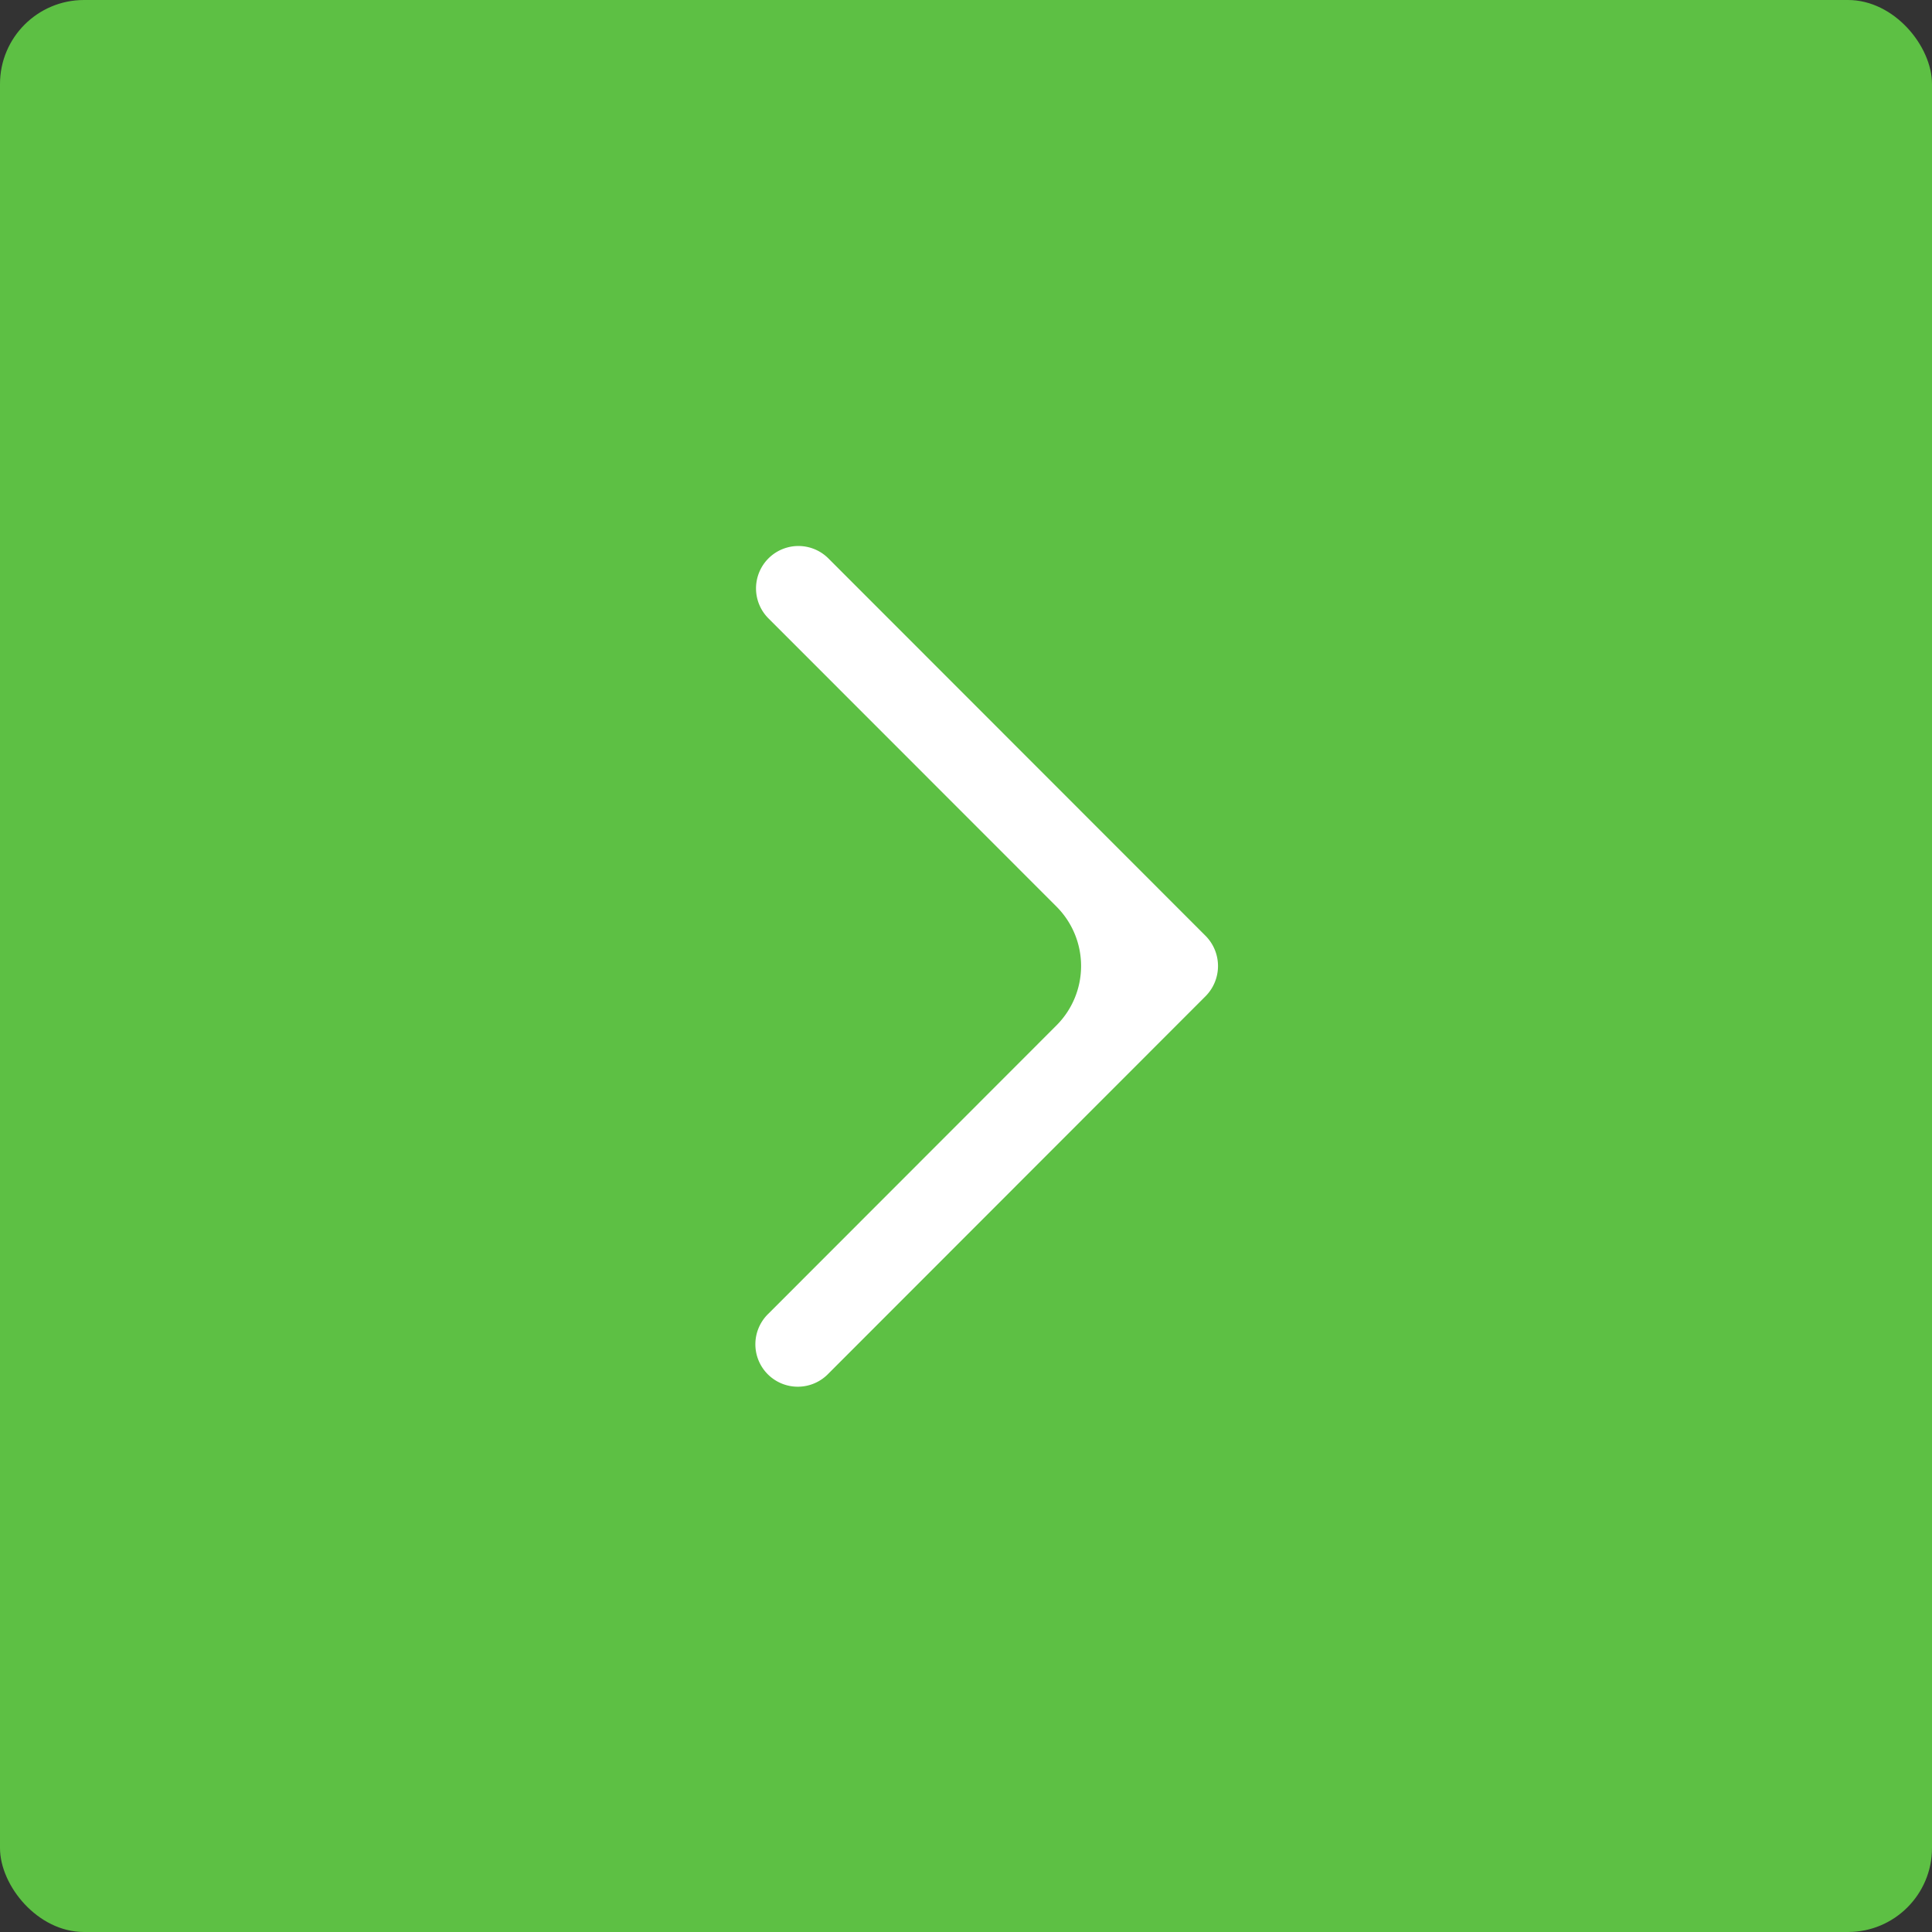
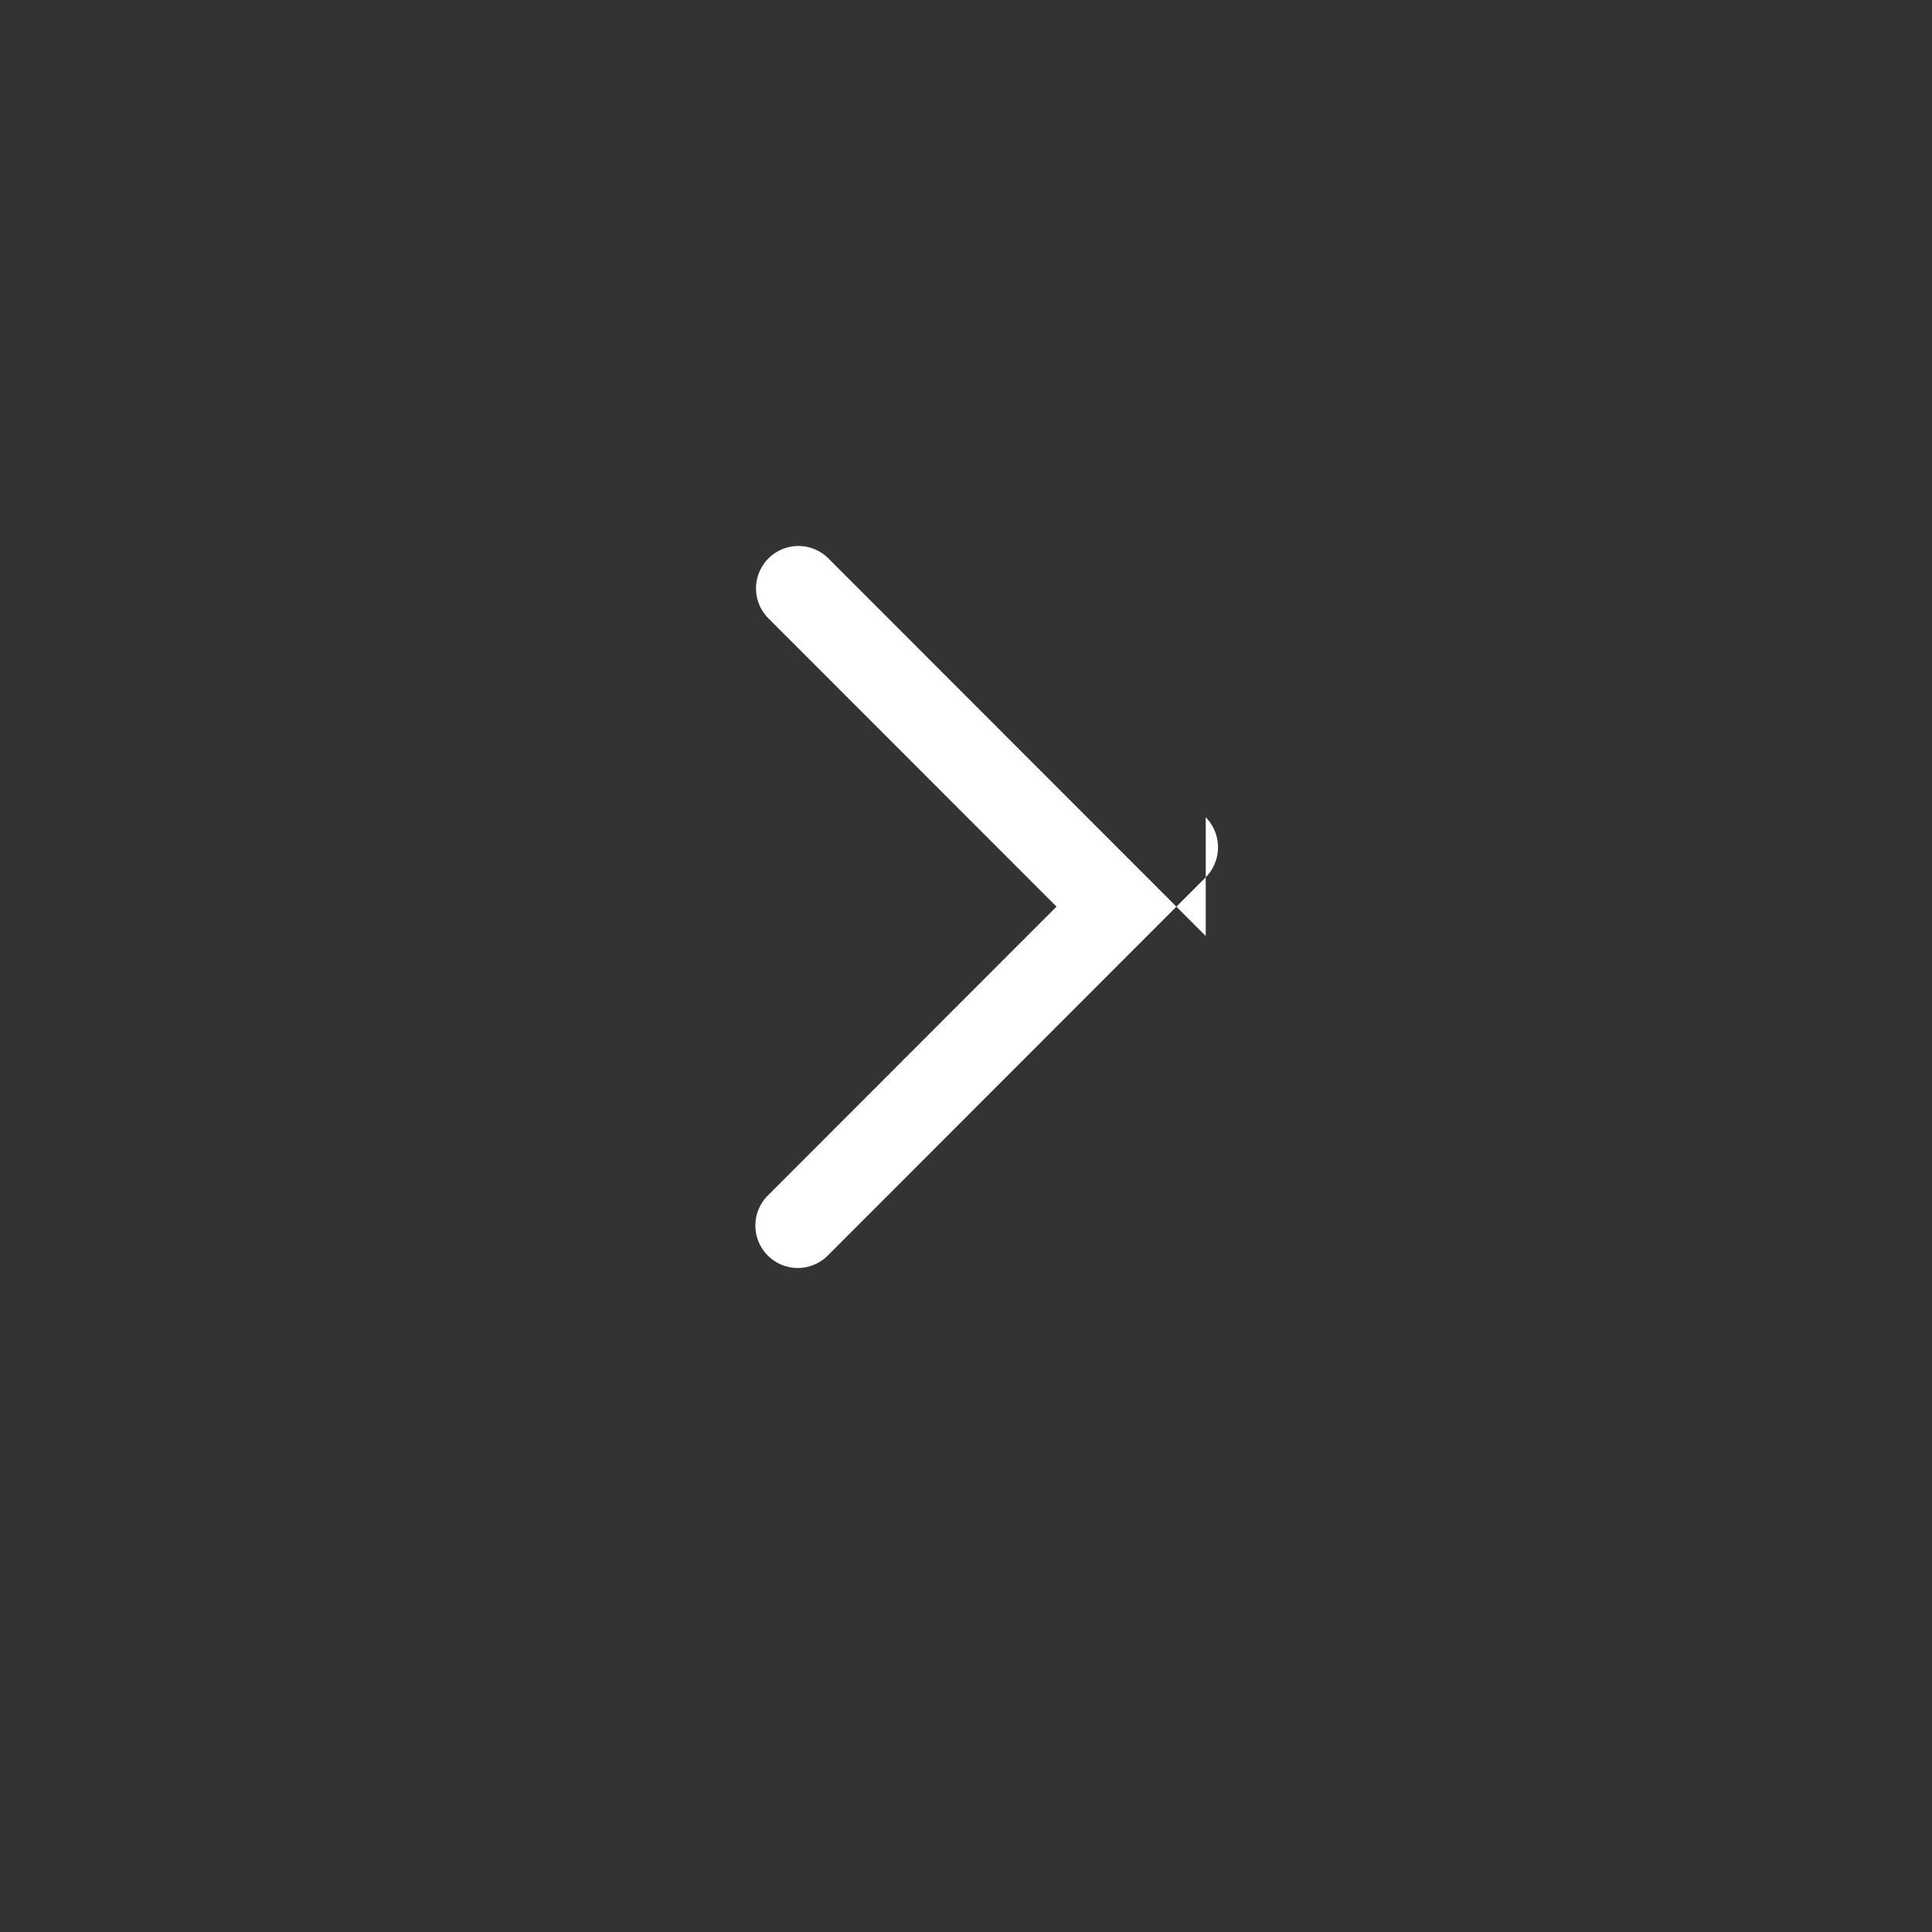
<svg xmlns="http://www.w3.org/2000/svg" width="46" height="46" fill="none">
  <rect width="100%" height="100%" fill="#333333" stroke="none" />
-   <rect x="46" y="46" width="46" height="46" rx="2" transform="rotate(-180 46 46)" fill="#5DC044" />
-   <path d="m28.708 22.286-8.984-8.99a1.008 1.008 0 1 0-1.428 1.427l6.859 6.863a2 2 0 0 1 0 2.827l-6.858 6.864a1.01 1.01 0 1 0 1.428 1.428l8.984-8.991a1.02 1.02 0 0 0-.001-1.428" fill="#fff" />
+   <path d="m28.708 22.286-8.984-8.99a1.008 1.008 0 1 0-1.428 1.427l6.859 6.863l-6.858 6.864a1.01 1.01 0 1 0 1.428 1.428l8.984-8.991a1.02 1.02 0 0 0-.001-1.428" fill="#fff" />
</svg>